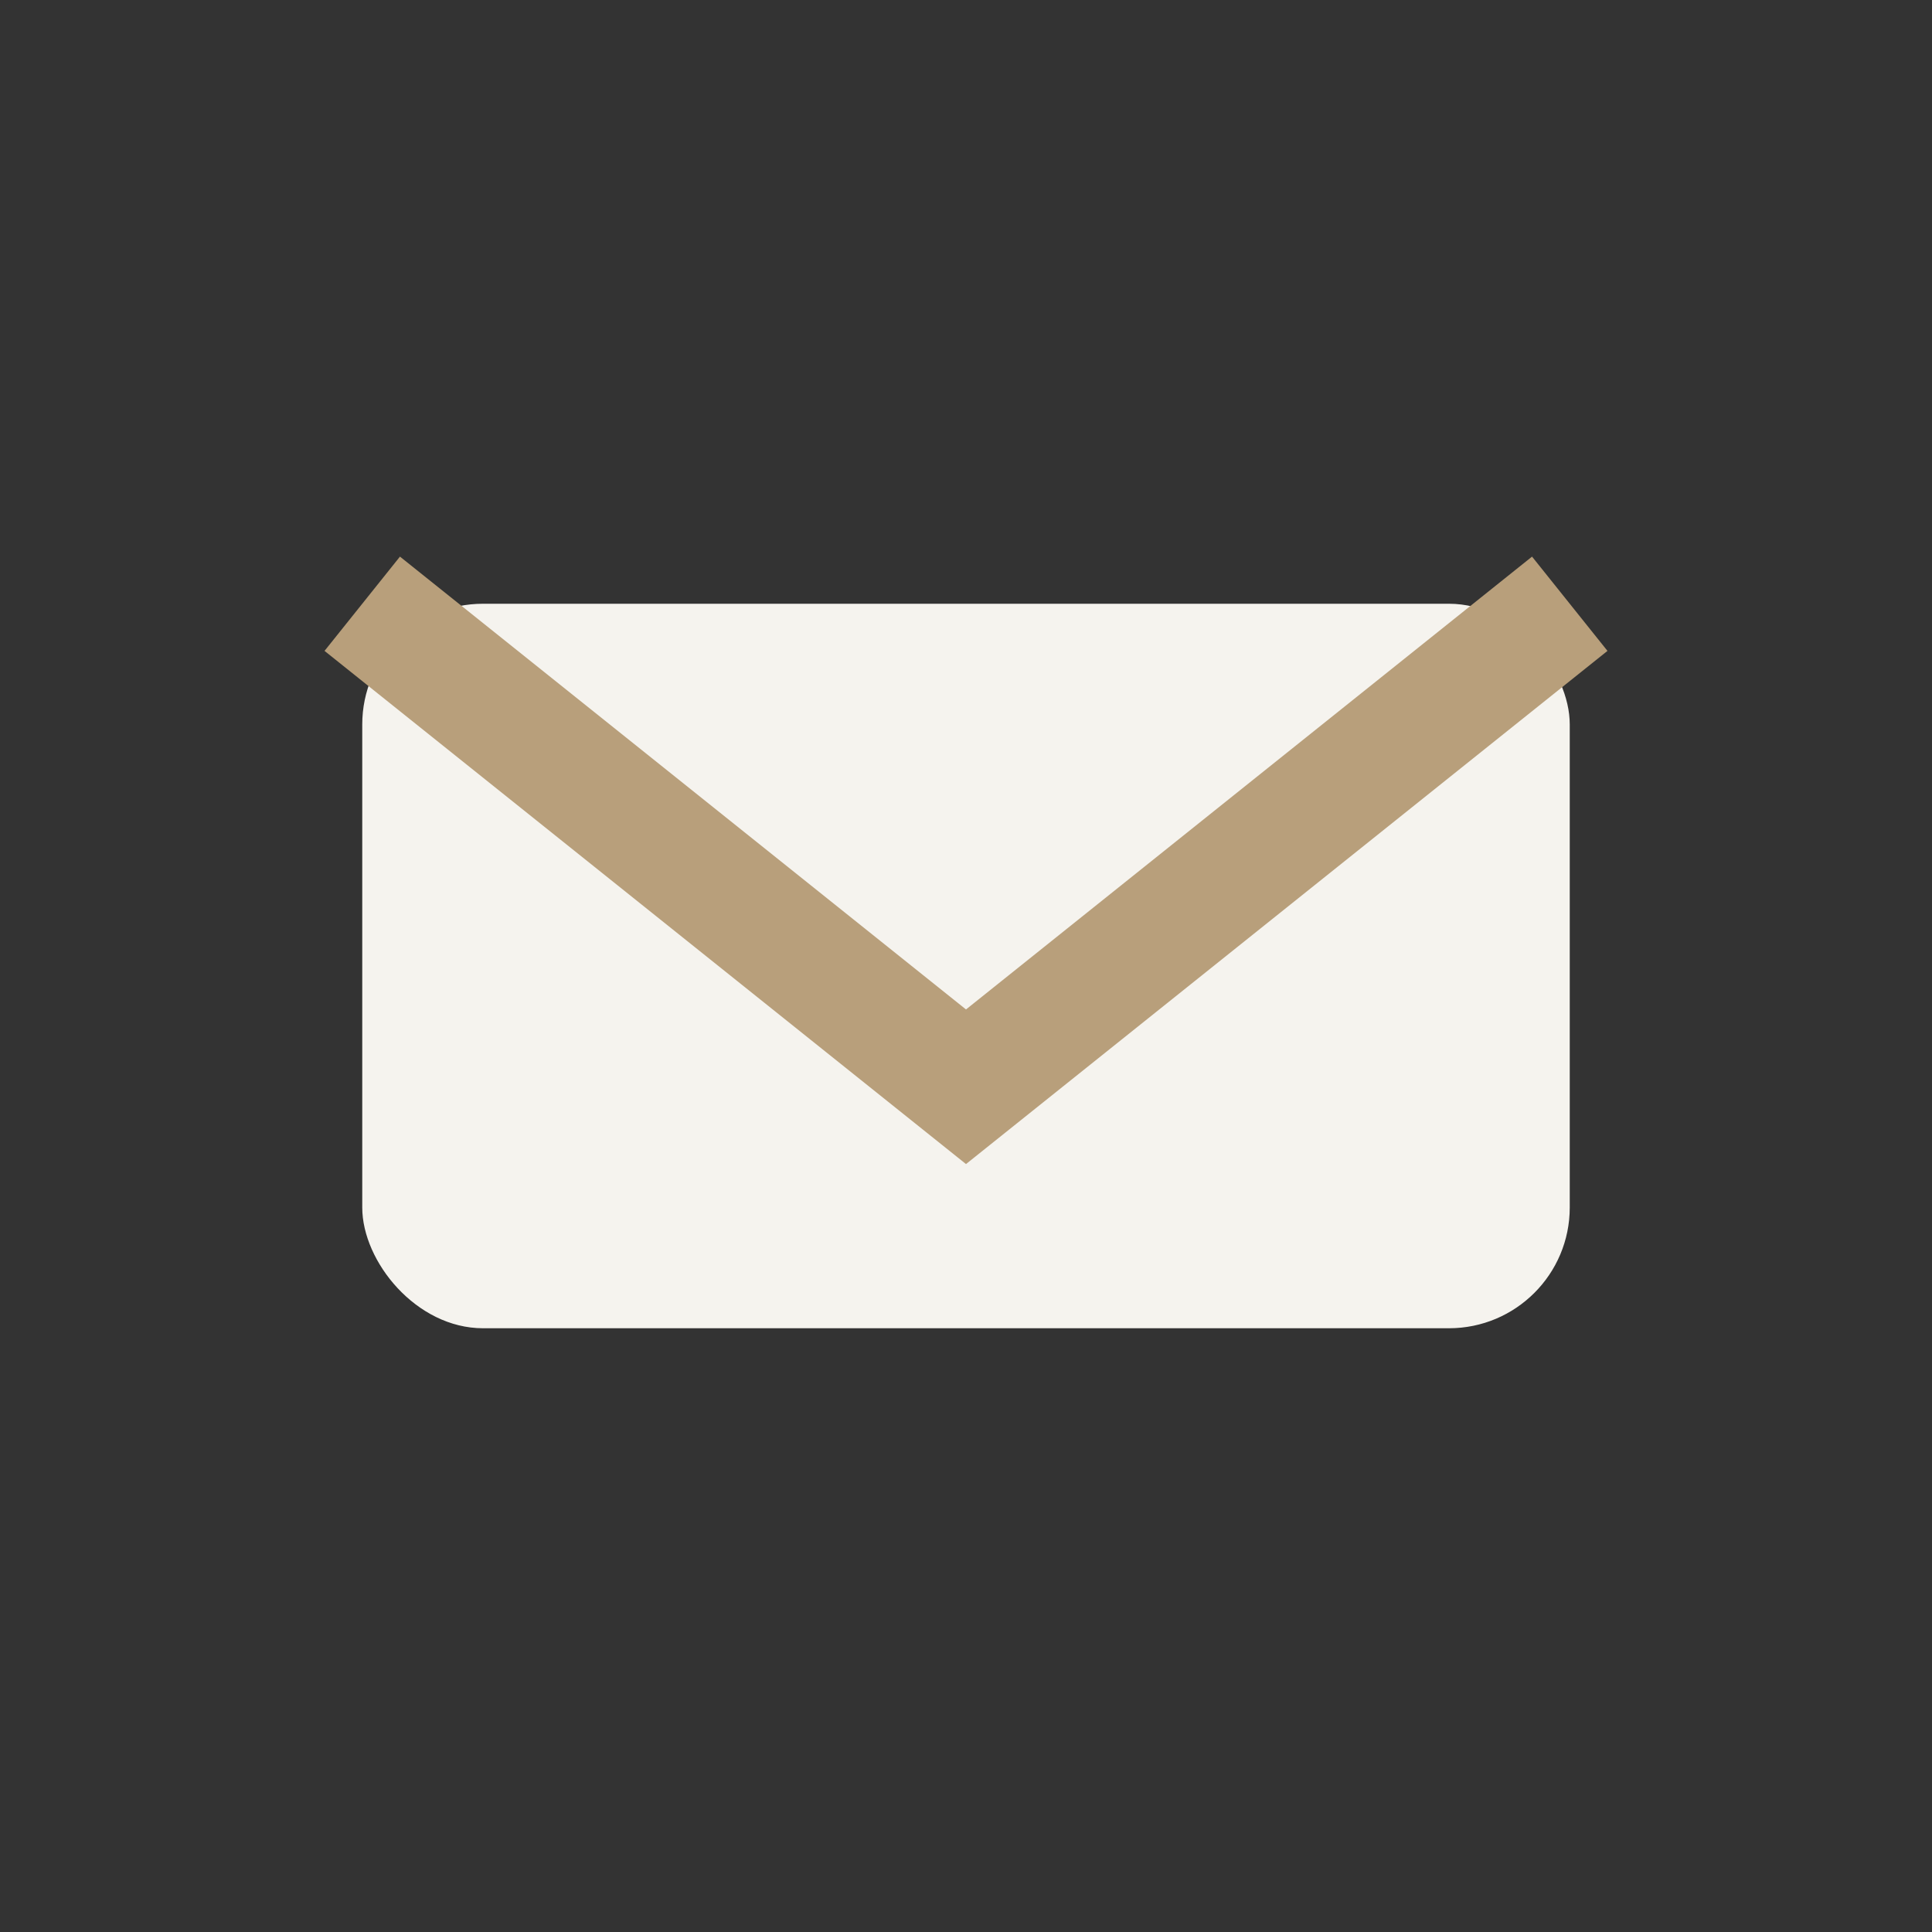
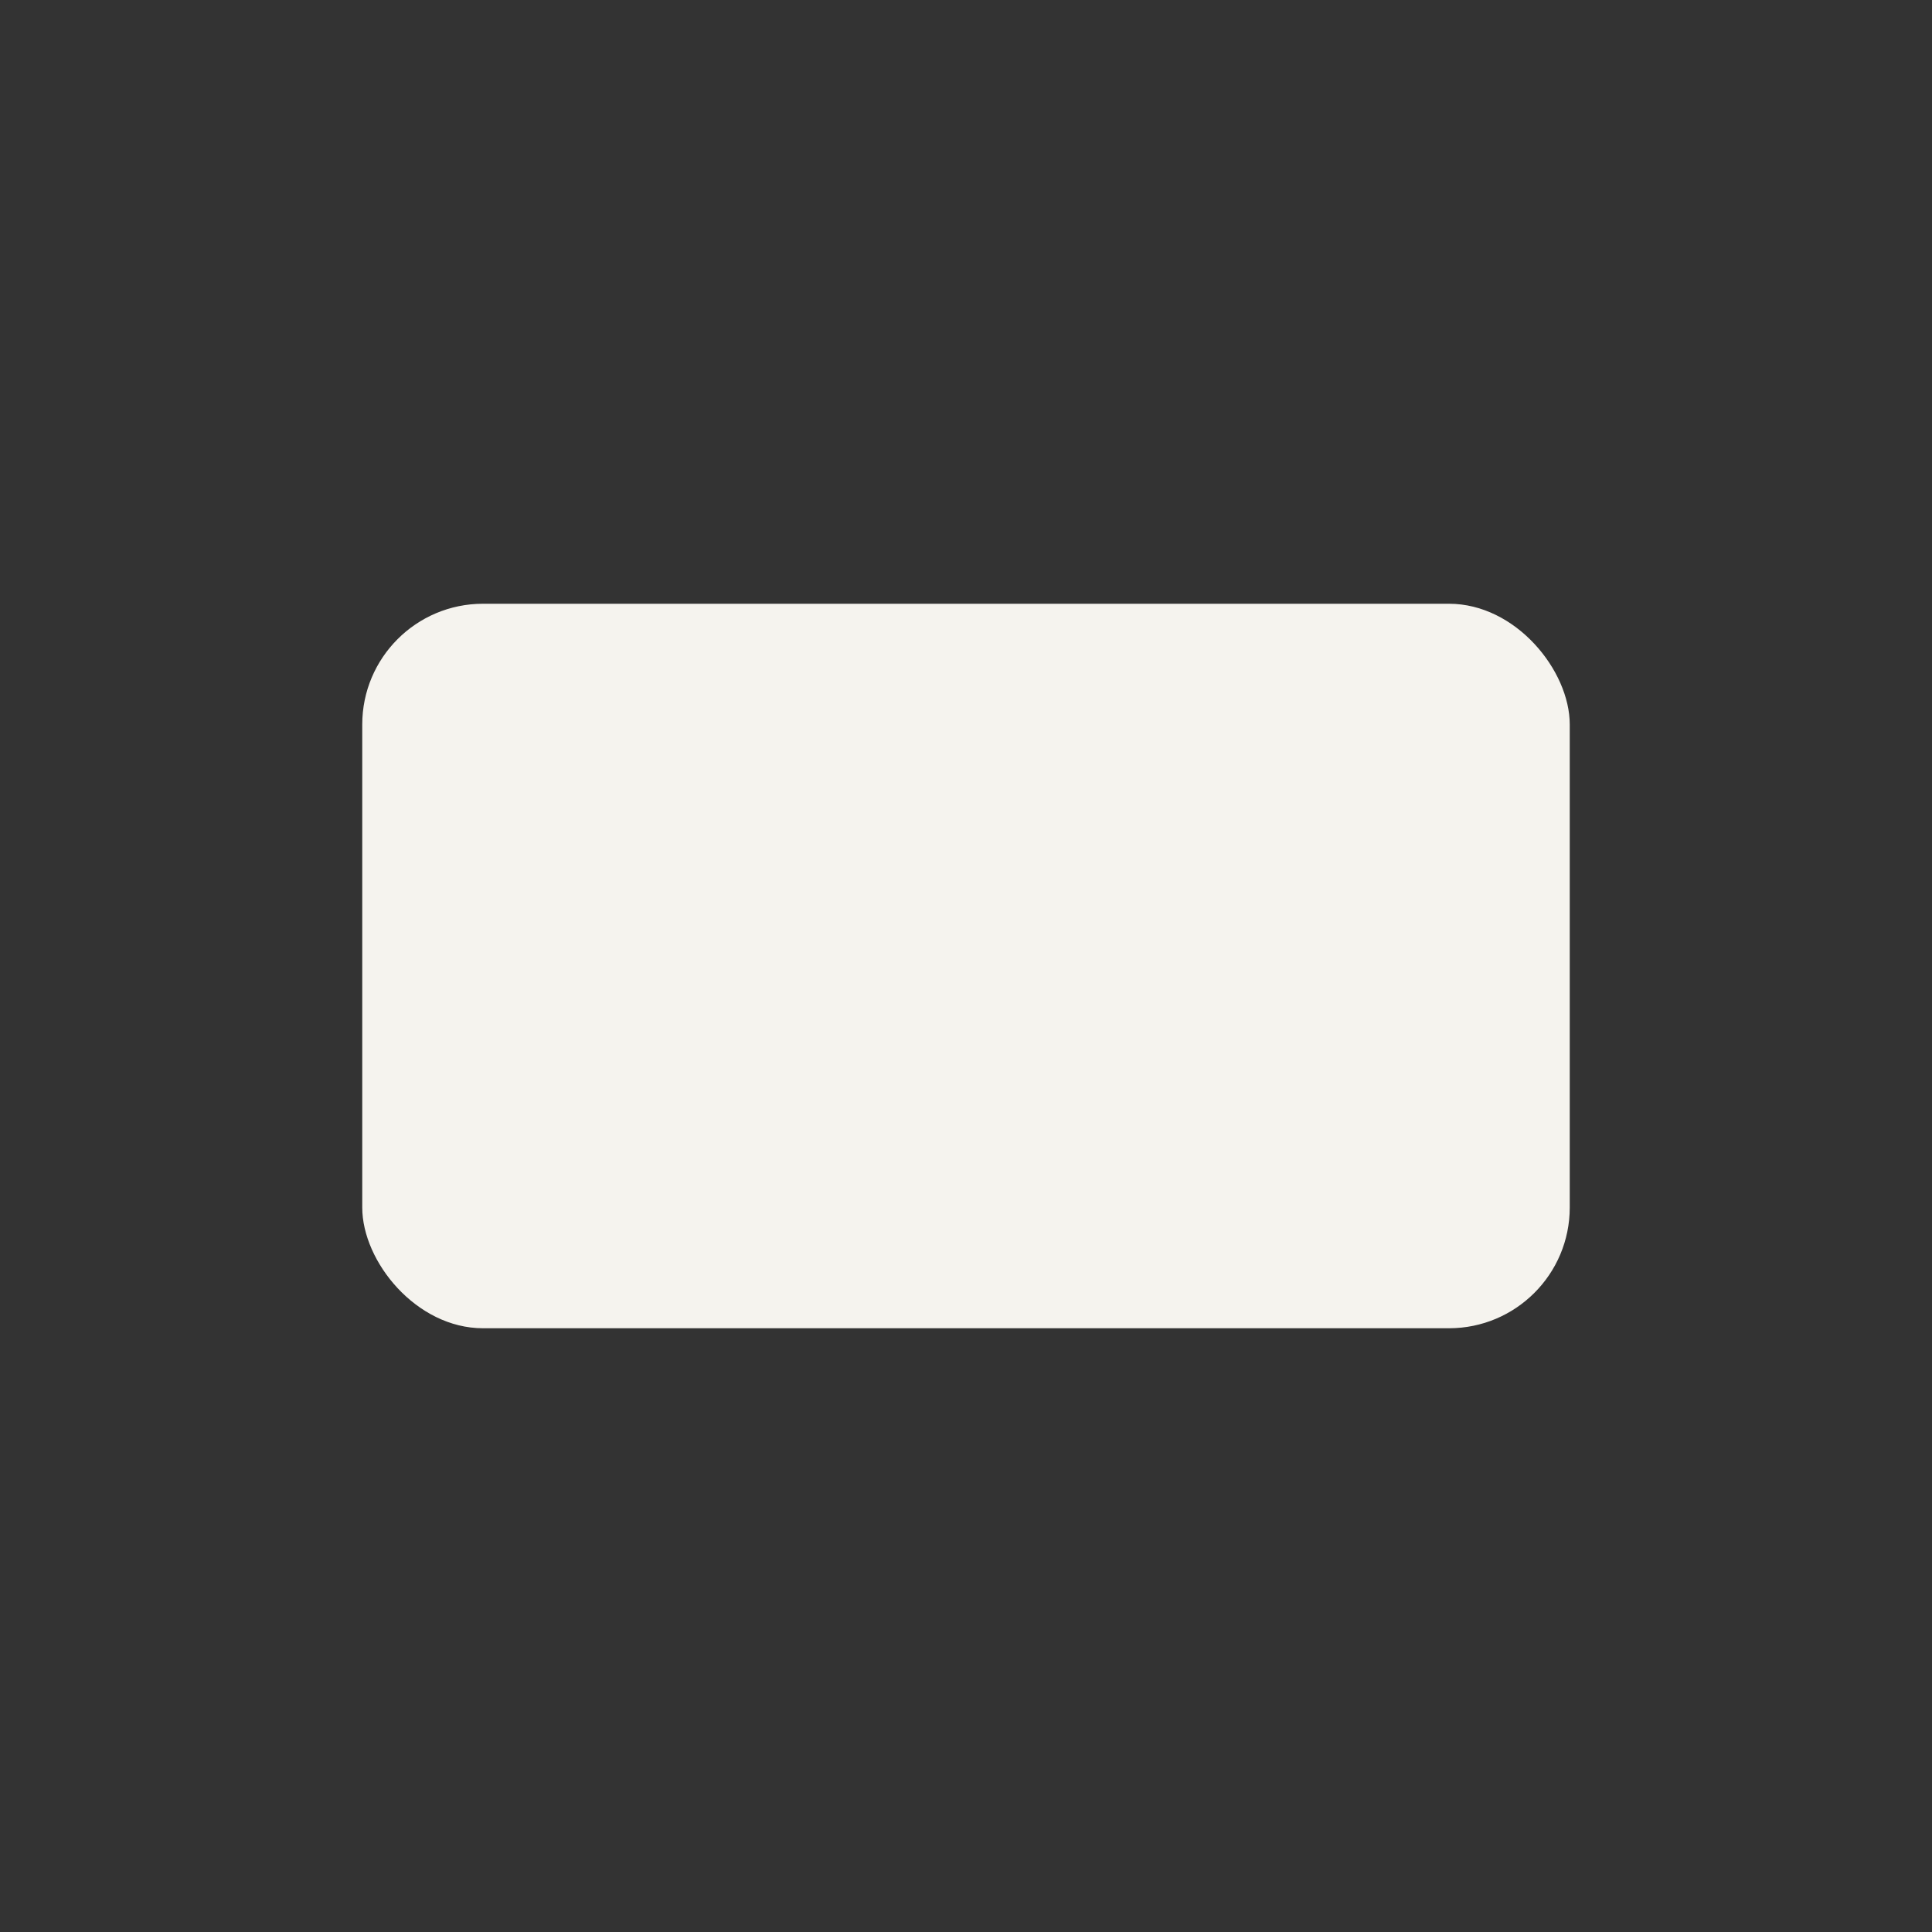
<svg xmlns="http://www.w3.org/2000/svg" width="32" height="32" viewBox="0 0 32 32">
  <rect x="0" y="0" width="32" height="32" fill="#333333" stroke="none" />
  <rect x="6" y="10" width="20" height="12" rx="2" fill="#F5F3EE" />
-   <path d="M6 10l10 8 10-8" fill="none" stroke="#B89F7B" stroke-width="2" />
</svg>